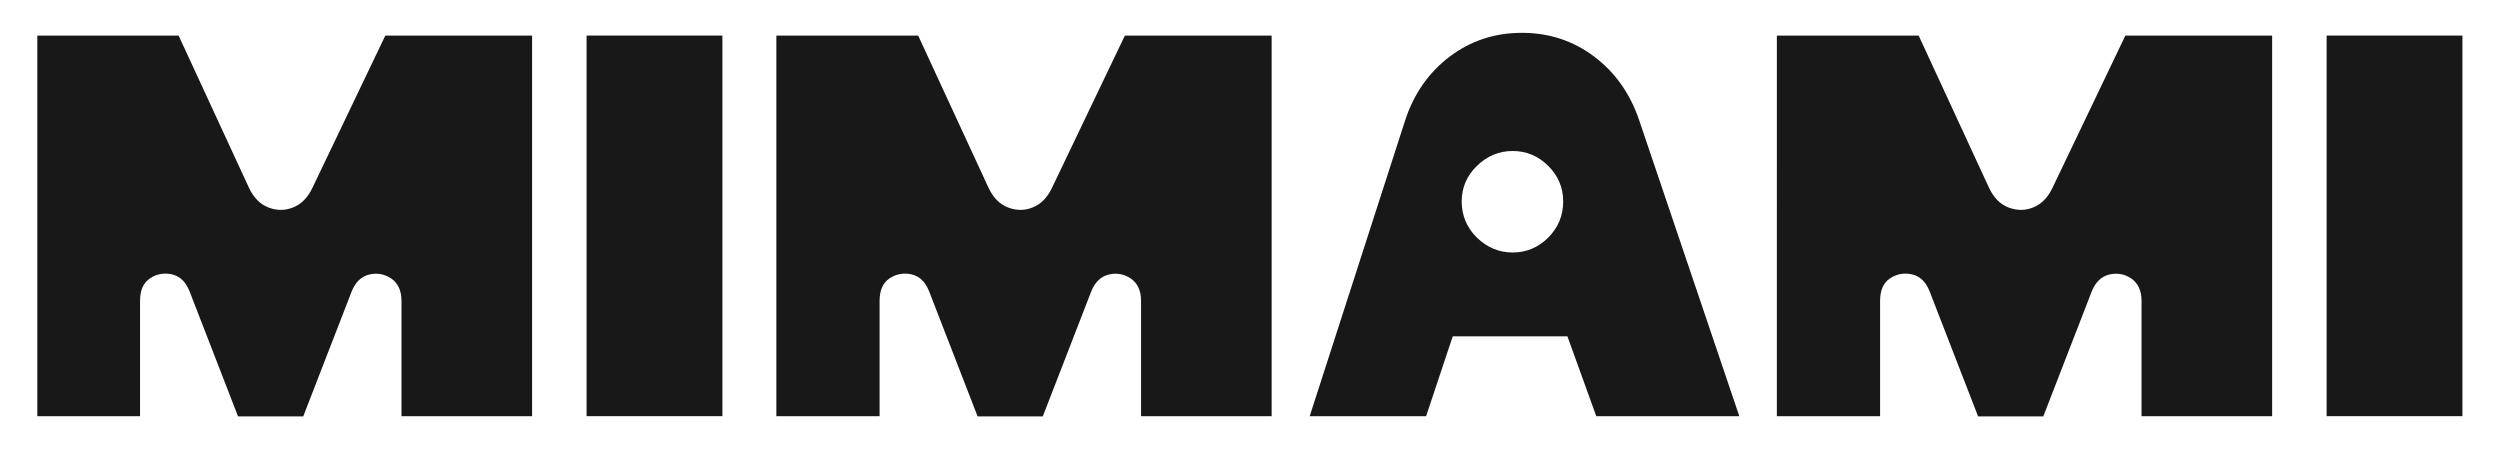
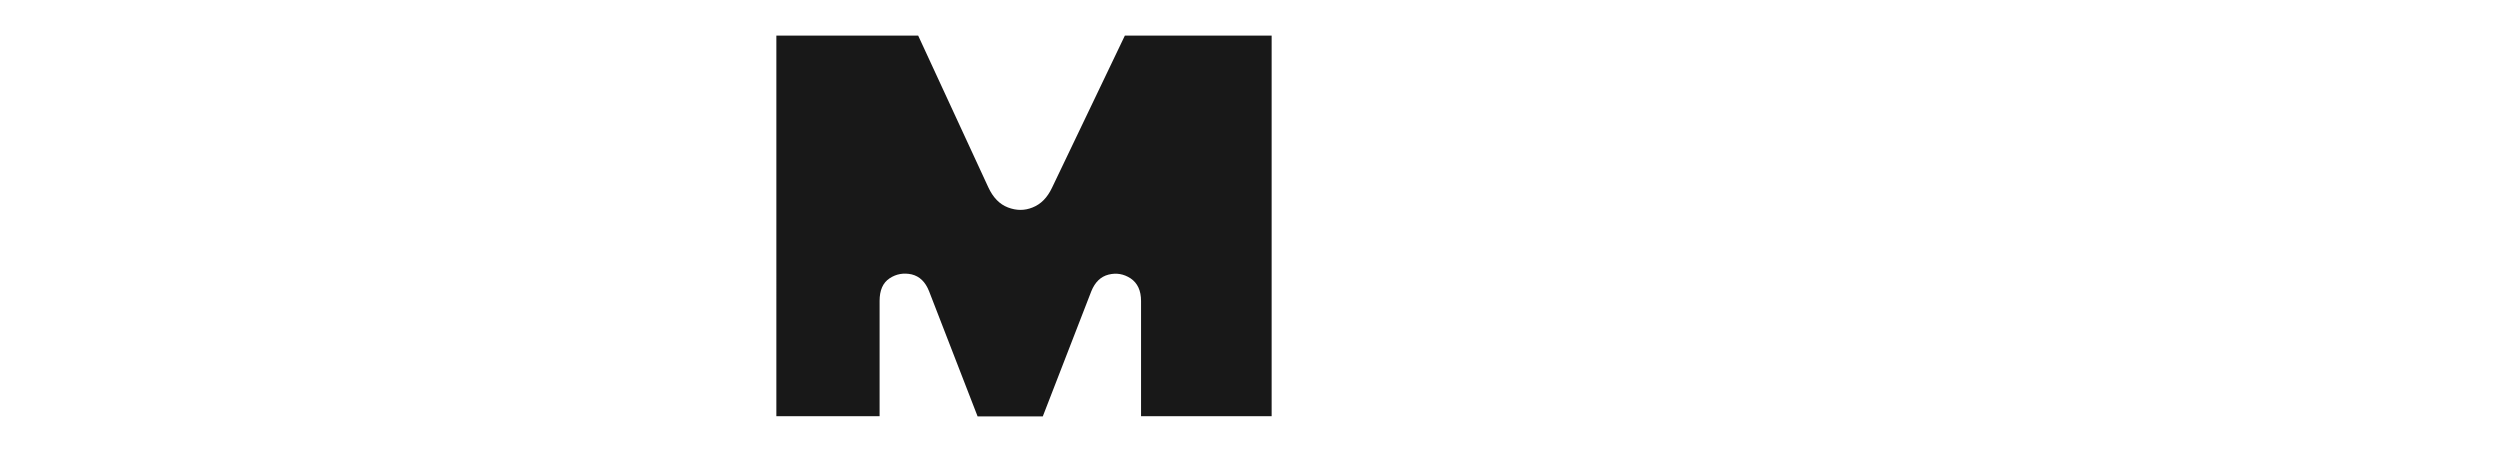
<svg xmlns="http://www.w3.org/2000/svg" version="1.1" viewBox="0 0 1005 180.5">
  <defs>
    <style>
      .cls-1 {
        fill: #181818;
      }
    </style>
  </defs>
  <g>
    <g id="Layer_1">
      <g>
-         <path class="cls-1" d="M15,14.3h56.8l28.2,61c1.9,4.1,4.5,6.8,7.9,8.1,3.3,1.3,6.7,1.3,9.9,0,3.3-1.3,5.9-3.9,7.8-7.9l29.3-61.2h59v153h-52.5v-46.3c0-4.2-1.4-7.2-4.2-9.1-2.8-1.8-5.7-2.3-8.9-1.5-3.1.8-5.4,3-6.9,6.7l-19.5,50.3h-26.2l-19.5-50.3c-1.5-3.8-3.8-6-7-6.8-3.2-.7-6.2-.2-8.9,1.6-2.7,1.8-4,4.8-4,9.1v46.3H15V14.3Z" />
-         <path class="cls-1" d="M235.8,14.3h54.6v153h-54.6V14.3Z" />
        <path class="cls-1" d="M312.3,14.3h56.8l28.2,61c1.9,4.1,4.5,6.8,7.9,8.1,3.4,1.3,6.7,1.3,9.9,0,3.3-1.3,5.9-3.9,7.8-7.9l29.3-61.2h59v153h-52.5v-46.3c0-4.2-1.4-7.2-4.2-9.1-2.8-1.8-5.7-2.3-8.9-1.5-3.1.8-5.4,3-6.9,6.7l-19.5,50.3h-26.2l-19.5-50.3c-1.5-3.8-3.8-6-7-6.8-3.2-.7-6.2-.2-8.9,1.6-2.7,1.8-4,4.8-4,9.1v46.3h-41.5V14.3Z" />
-         <path class="cls-1" d="M564.8,48.6c3.5-10.8,9.5-19.4,17.9-25.8,8.5-6.4,18.1-9.6,29.1-9.6s20.6,3.2,29,9.5c8.4,6.3,14.4,14.8,18,25.2l40.4,119.4h-57.5l-11.6-32.1h-46.1l-10.7,32.1h-46.8l38.3-118.7ZM622.4,95.5c4-4,6-8.9,6-14.5s-2-10.3-6-14.3c-4-4-8.8-6-14.3-6s-10.3,2-14.4,6c-4.1,4-6.1,8.8-6.1,14.3s2,10.5,6.1,14.5c4.1,4,8.9,6,14.4,6s10.3-2,14.3-6Z" />
-         <path class="cls-1" d="M714.5,14.3h56.8l28.2,61c1.9,4.1,4.5,6.8,7.9,8.1,3.4,1.3,6.7,1.3,9.9,0,3.3-1.3,5.9-3.9,7.8-7.9l29.3-61.2h59v153h-52.5v-46.3c0-4.2-1.4-7.2-4.2-9.1-2.8-1.8-5.7-2.3-8.9-1.5-3.1.8-5.4,3-6.9,6.7l-19.5,50.3h-26.2l-19.5-50.3c-1.5-3.8-3.8-6-7-6.8-3.2-.7-6.2-.2-8.9,1.6-2.7,1.8-4,4.8-4,9.1v46.3h-41.5V14.3Z" />
-         <path class="cls-1" d="M935.3,14.3h54.6v153h-54.6V14.3Z" />
      </g>
    </g>
  </g>
</svg>